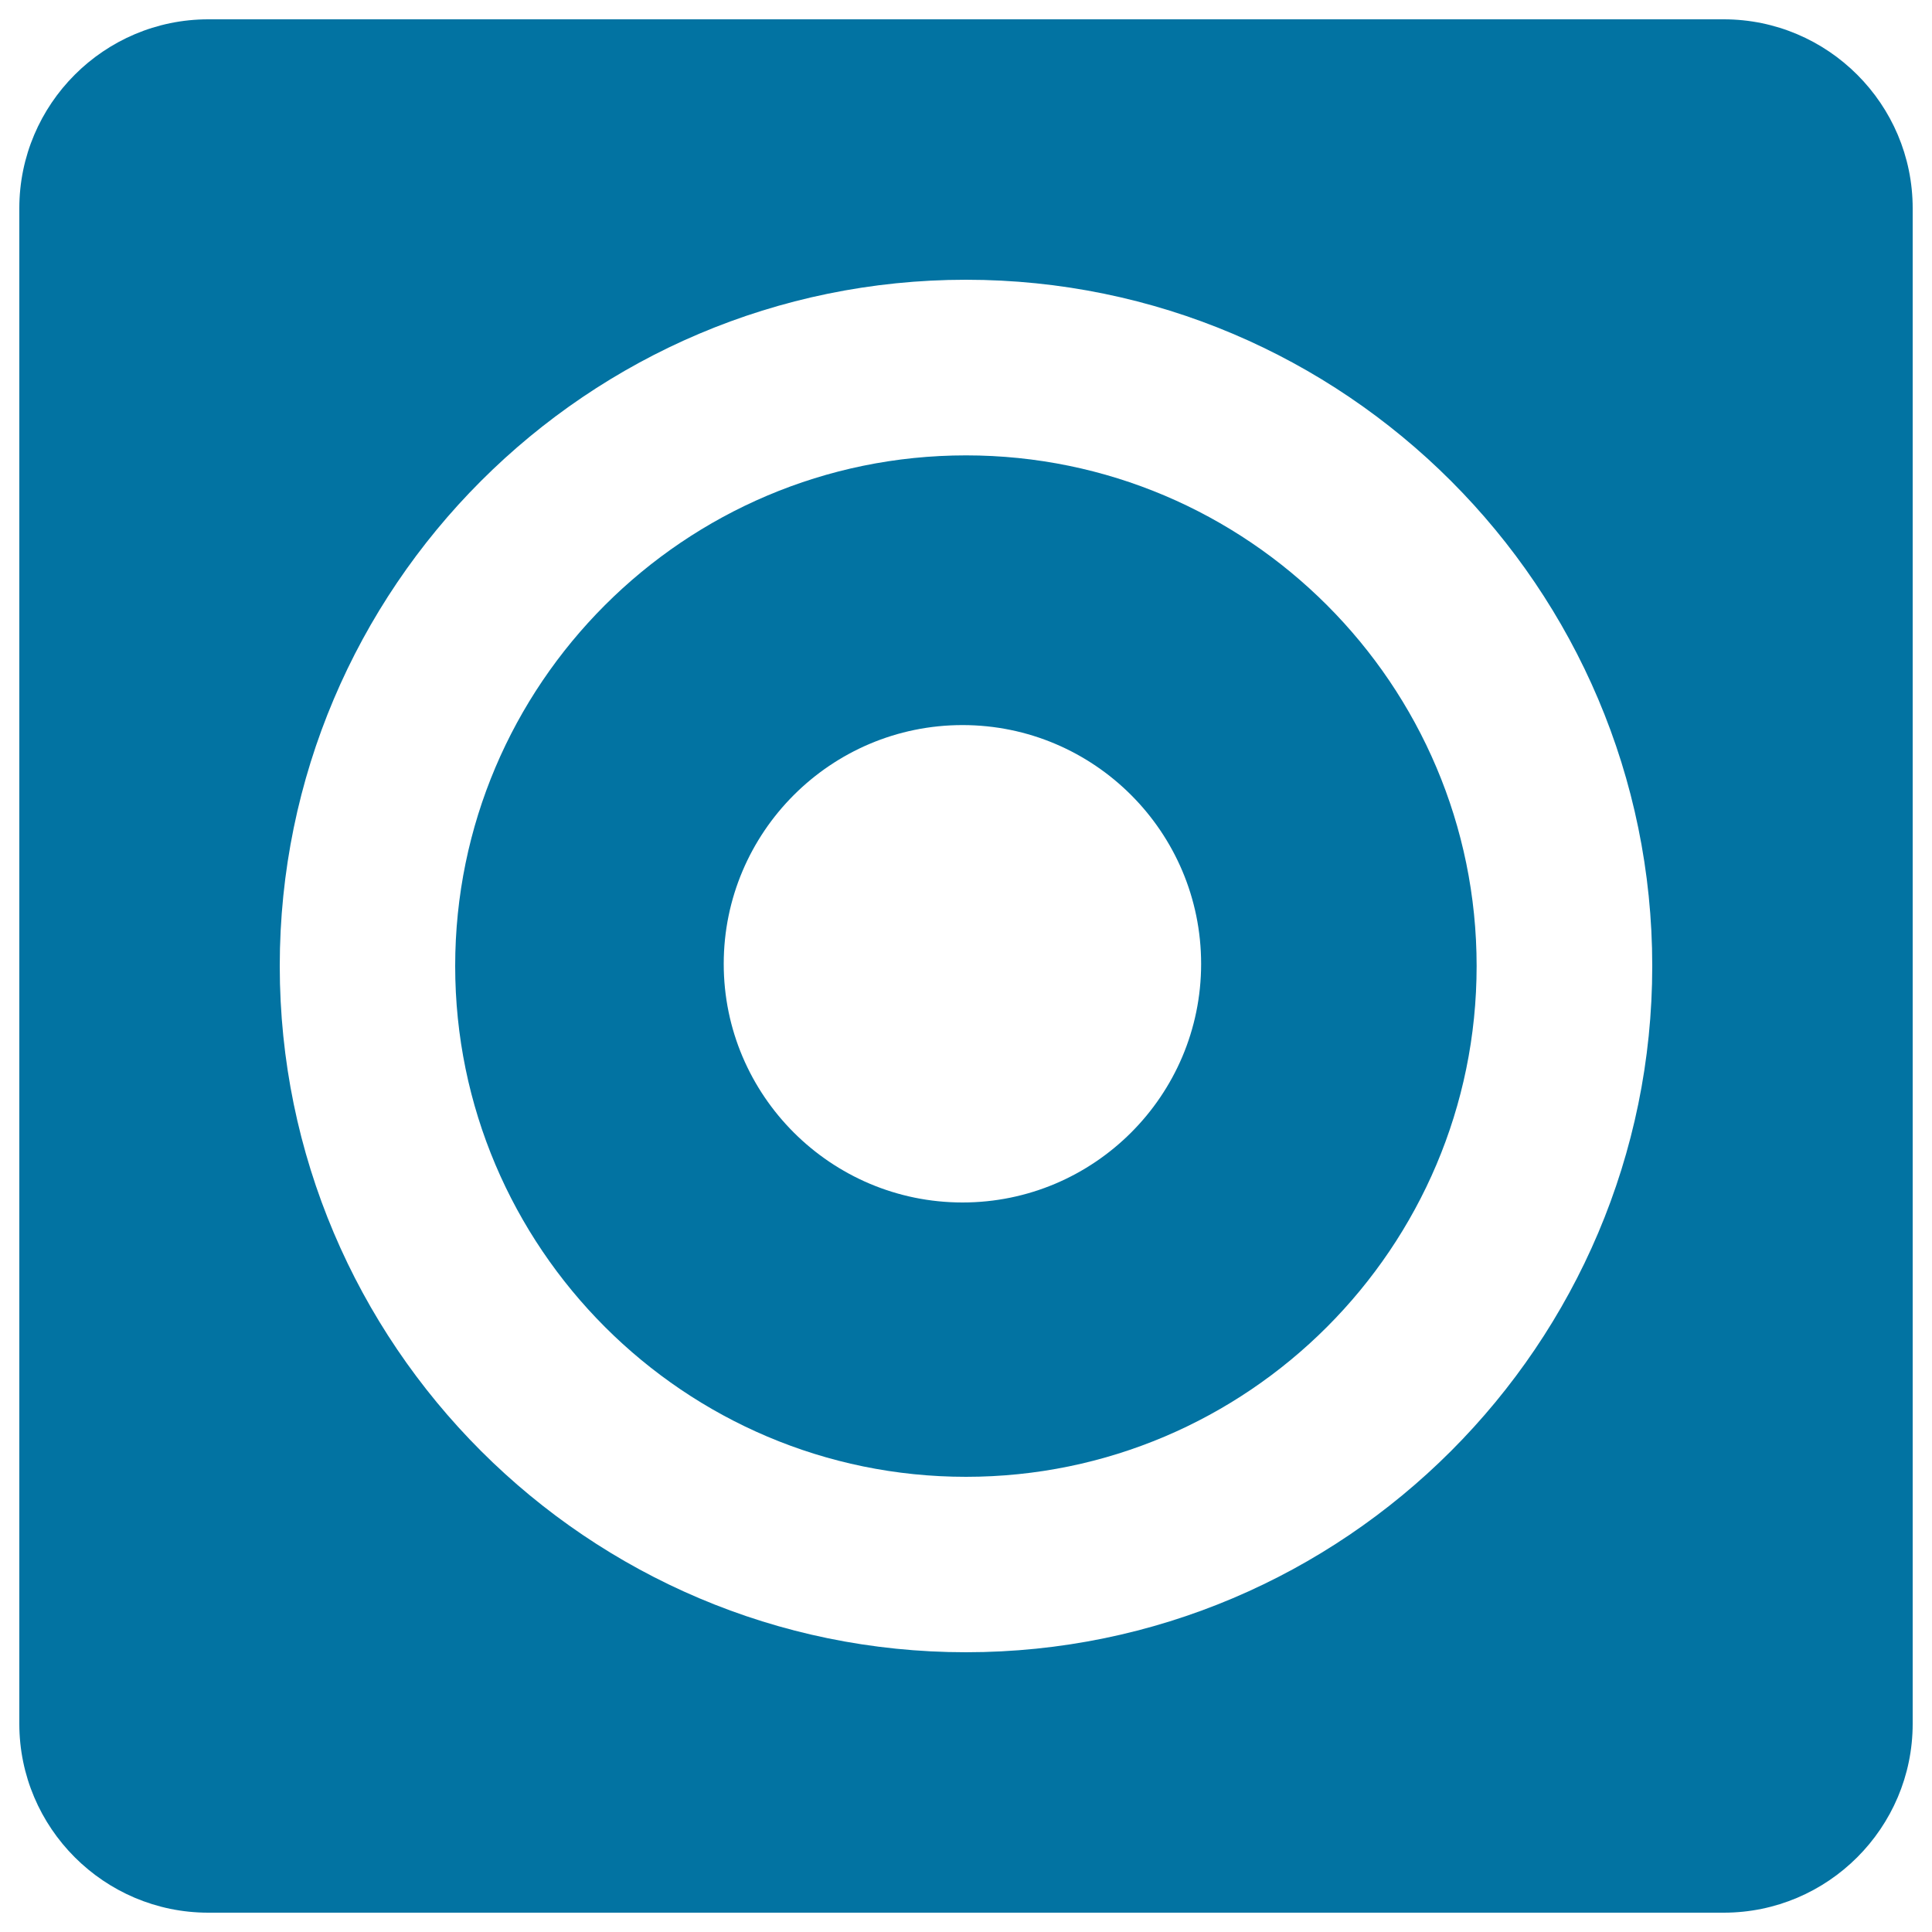
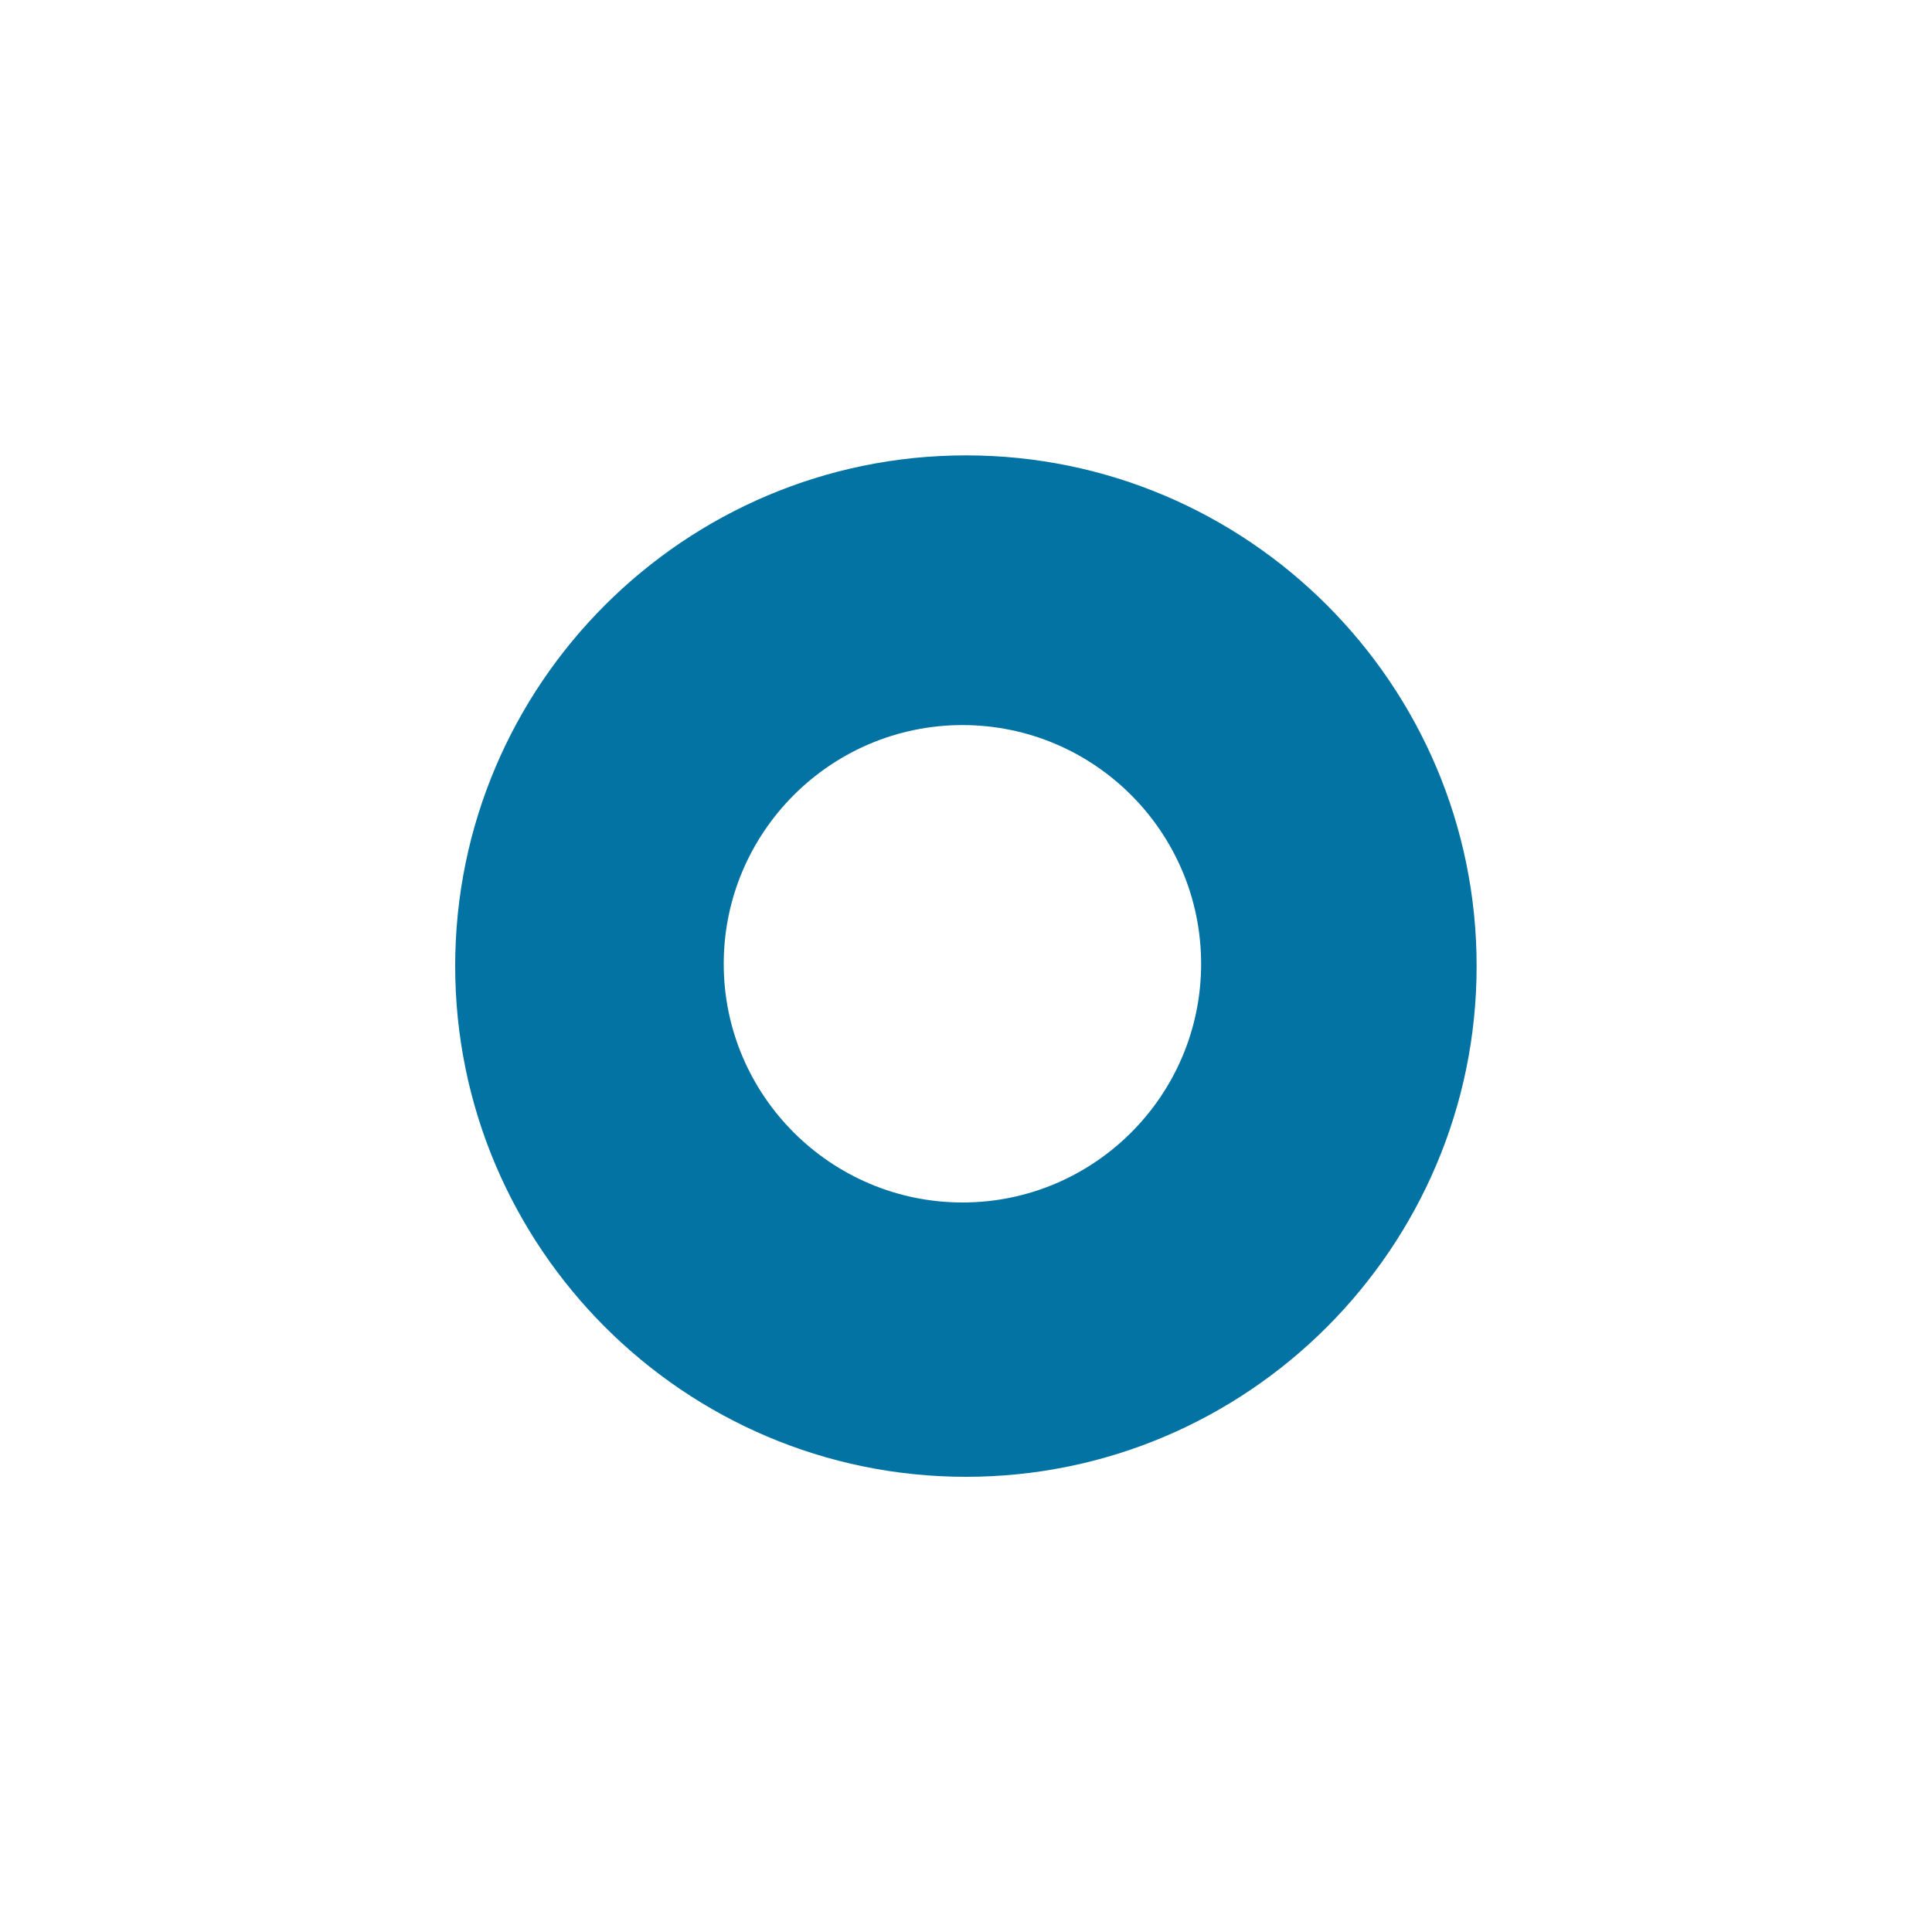
<svg xmlns="http://www.w3.org/2000/svg" viewBox="0 0 1000 1000" style="fill:#0273a2">
  <title>Camera Lens SVG icon</title>
  <g>
    <g>
      <g>
-         <path d="M892.2,10H107.8C53.9,10,10,53.9,10,107.8v784.4c0,53.9,43.9,97.8,97.8,97.8h784.4c53.9,0,97.8-43.9,97.8-97.8V107.8C990,53.9,946.1,10,892.2,10z M500,855.2c-195.8,0-355.2-159.4-355.2-355.2c0-195.8,159.3-355.2,355.2-355.2c195.8,0,355.2,159.3,355.2,355.2C855.2,695.8,695.9,855.2,500,855.2z" />
-       </g>
+         </g>
      <g>
        <path d="M500,235.7c-145.8,0-264.4,118.6-264.4,264.3c0,145.7,118.6,264.4,264.4,264.4c145.8,0,264.3-118.7,264.3-264.4C764.3,354.3,645.8,235.7,500,235.7z M498.2,622.4c-68.1,0-123.6-55.4-123.6-123.5c0-68.1,55.4-123.6,123.6-123.6c68.1,0,123.5,55.4,123.5,123.6C621.7,567,566.3,622.4,498.2,622.4z" />
      </g>
    </g>
  </g>
</svg>